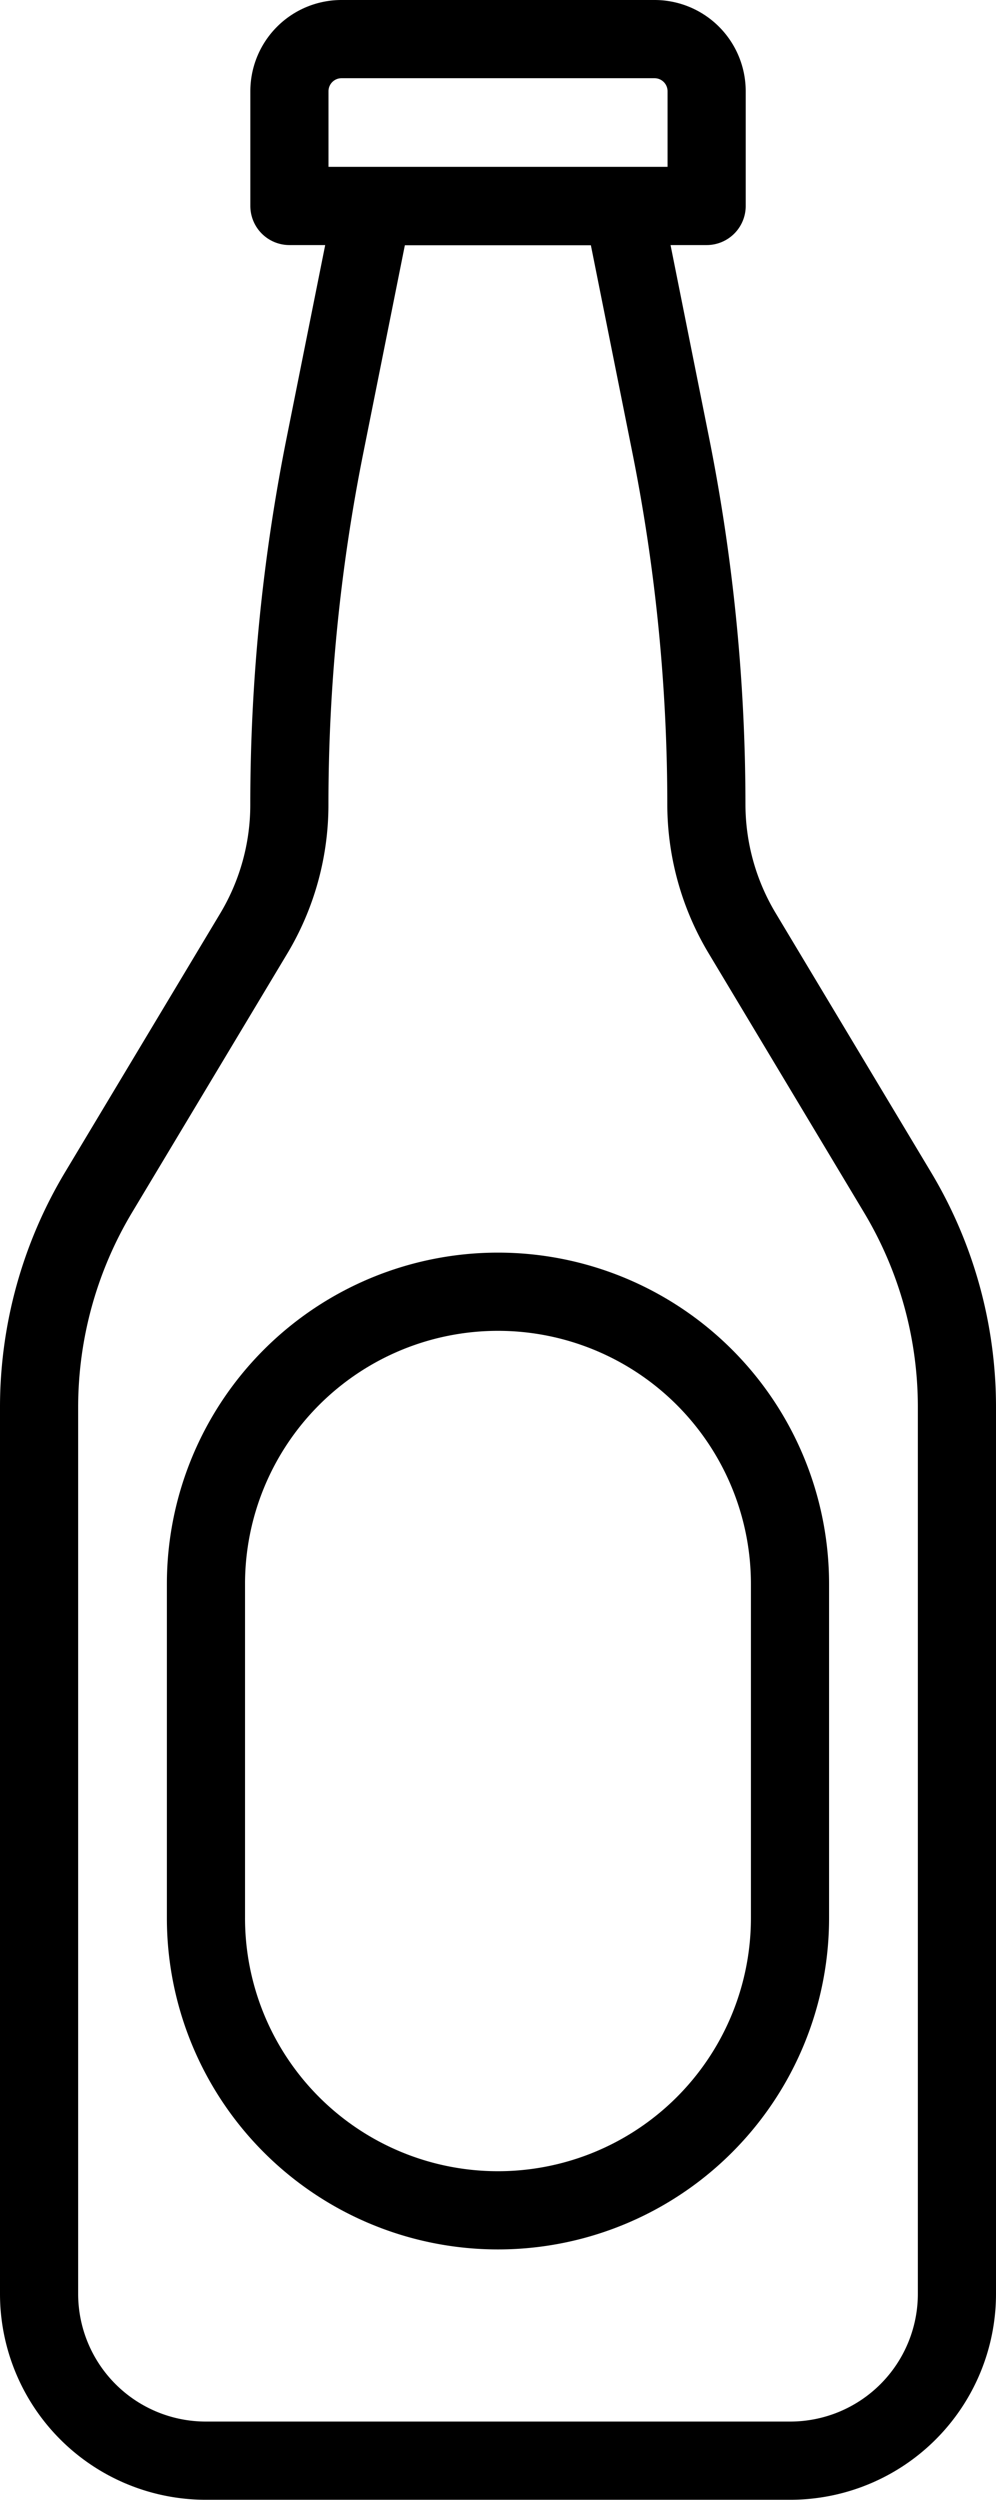
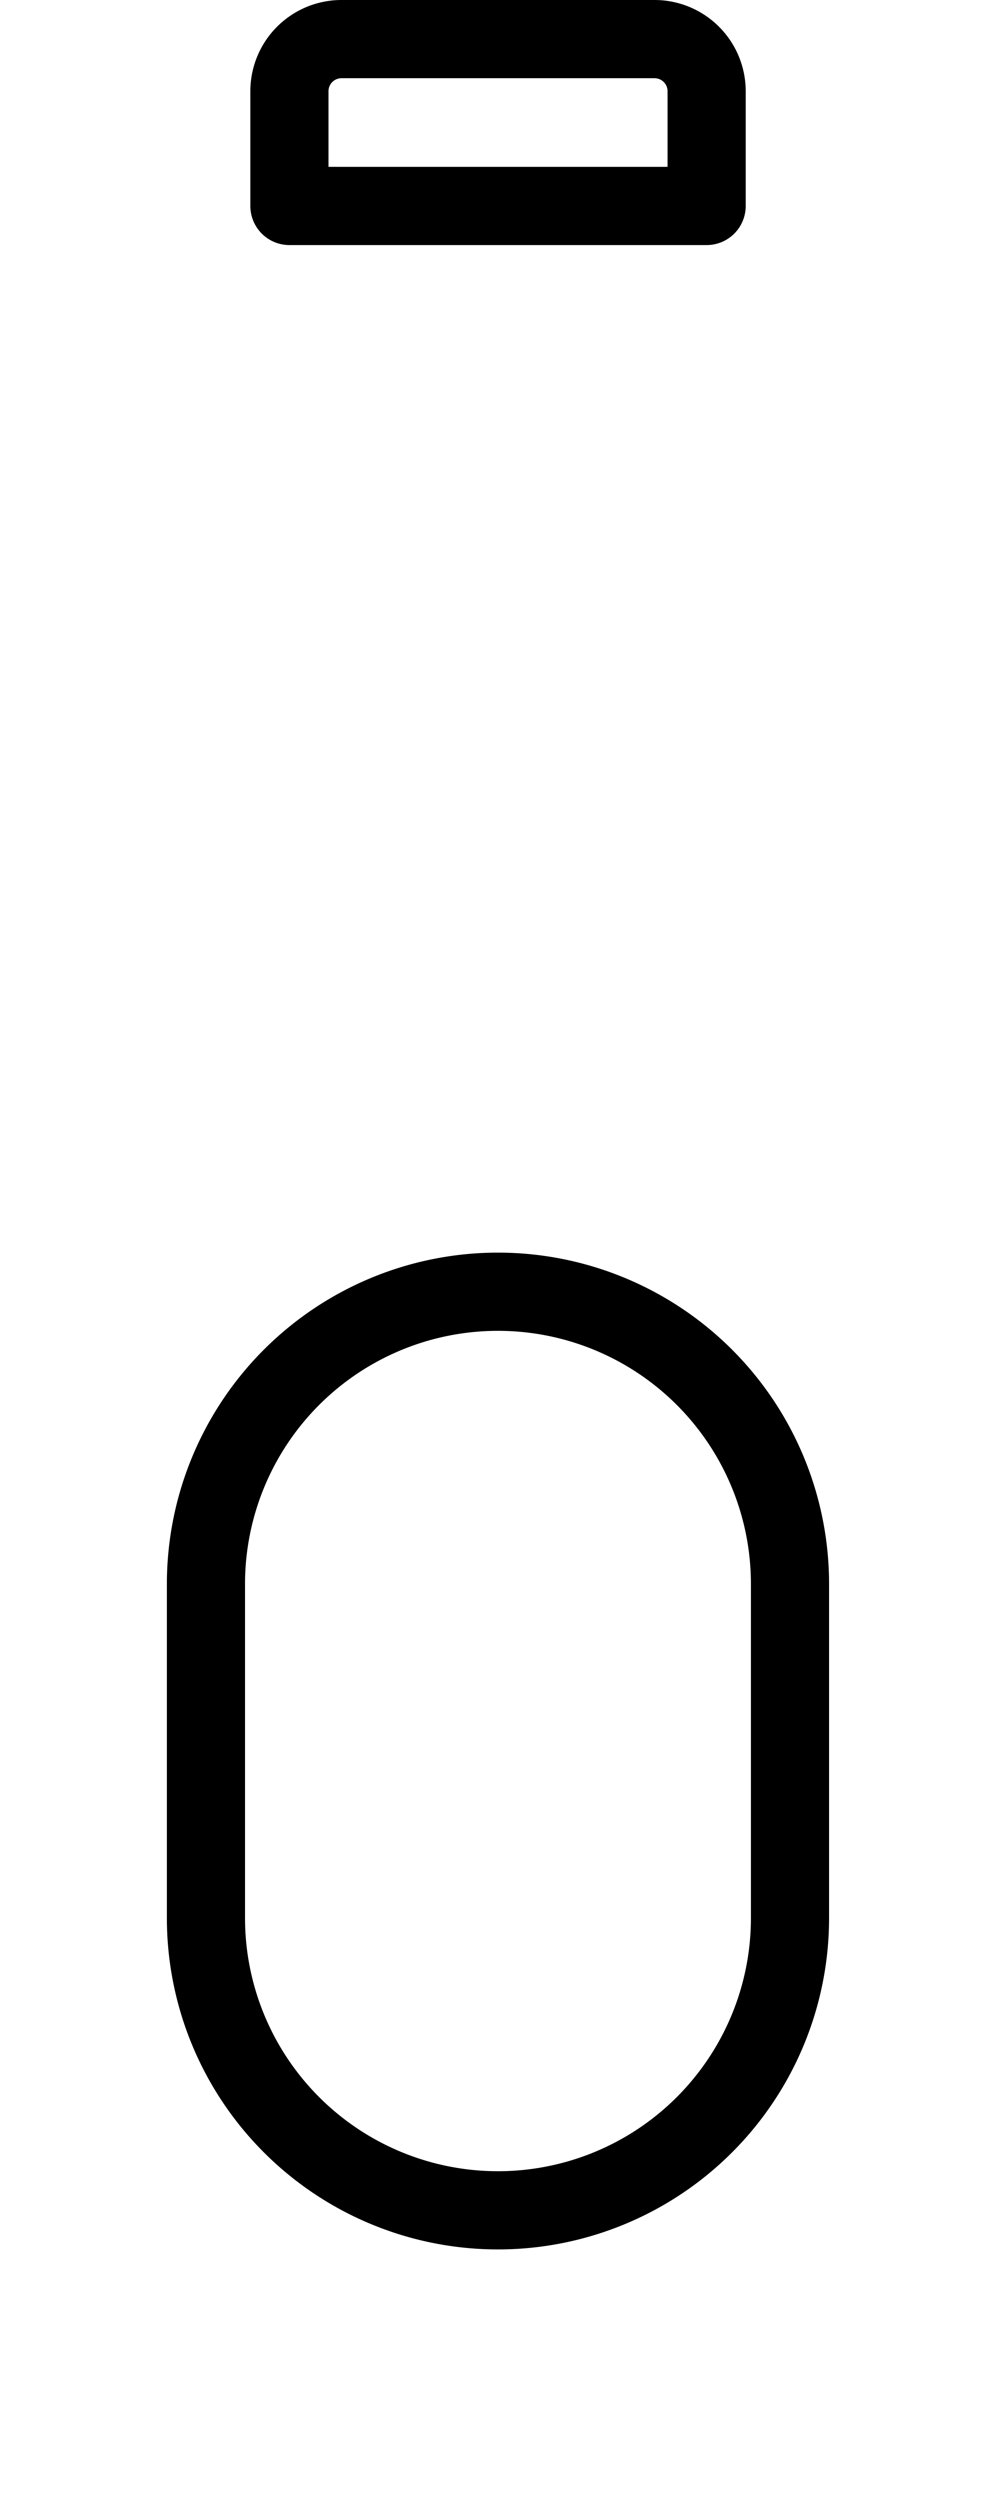
<svg xmlns="http://www.w3.org/2000/svg" width="19.117" height="47.945" viewBox="0 0 19.117 47.945">
  <g transform="translate(0.75 0.75)">
    <path d="M1,0H7.008a1,1,0,0,1,1,1V3.2a0,0,0,0,1,0,0H0a0,0,0,0,1,0,0V1A1,1,0,0,1,1,0Z" transform="translate(4.805)" fill="none" stroke="#000" stroke-linecap="round" stroke-linejoin="round" stroke-width="1.5" />
-     <path d="M102.117,40.538v17a3.2,3.2,0,0,1-3.2,3.2H87.7a3.2,3.2,0,0,1-3.2-3.2v-17a8.018,8.018,0,0,1,1.14-4.121l2.979-4.965a4.8,4.8,0,0,0,.685-2.471h0a35.069,35.069,0,0,1,.681-6.88l.921-4.6h4.8l.921,4.6a35.192,35.192,0,0,1,.681,6.88h0A4.81,4.81,0,0,0,98,31.453l2.979,4.965A8,8,0,0,1,102.117,40.538Z" transform="translate(-84.5 -14.297)" fill="none" stroke="#000" stroke-linecap="round" stroke-linejoin="round" stroke-width="1.5" />
    <path d="M92.105,48.117h0A5.605,5.605,0,0,1,86.5,42.511V36.105A5.605,5.605,0,0,1,92.105,30.5h0a5.605,5.605,0,0,1,5.605,5.605v6.406A5.605,5.605,0,0,1,92.105,48.117Z" transform="translate(-83.297 -6.477)" fill="none" stroke="#000" stroke-linecap="round" stroke-linejoin="round" stroke-width="1.5" />
  </g>
</svg>